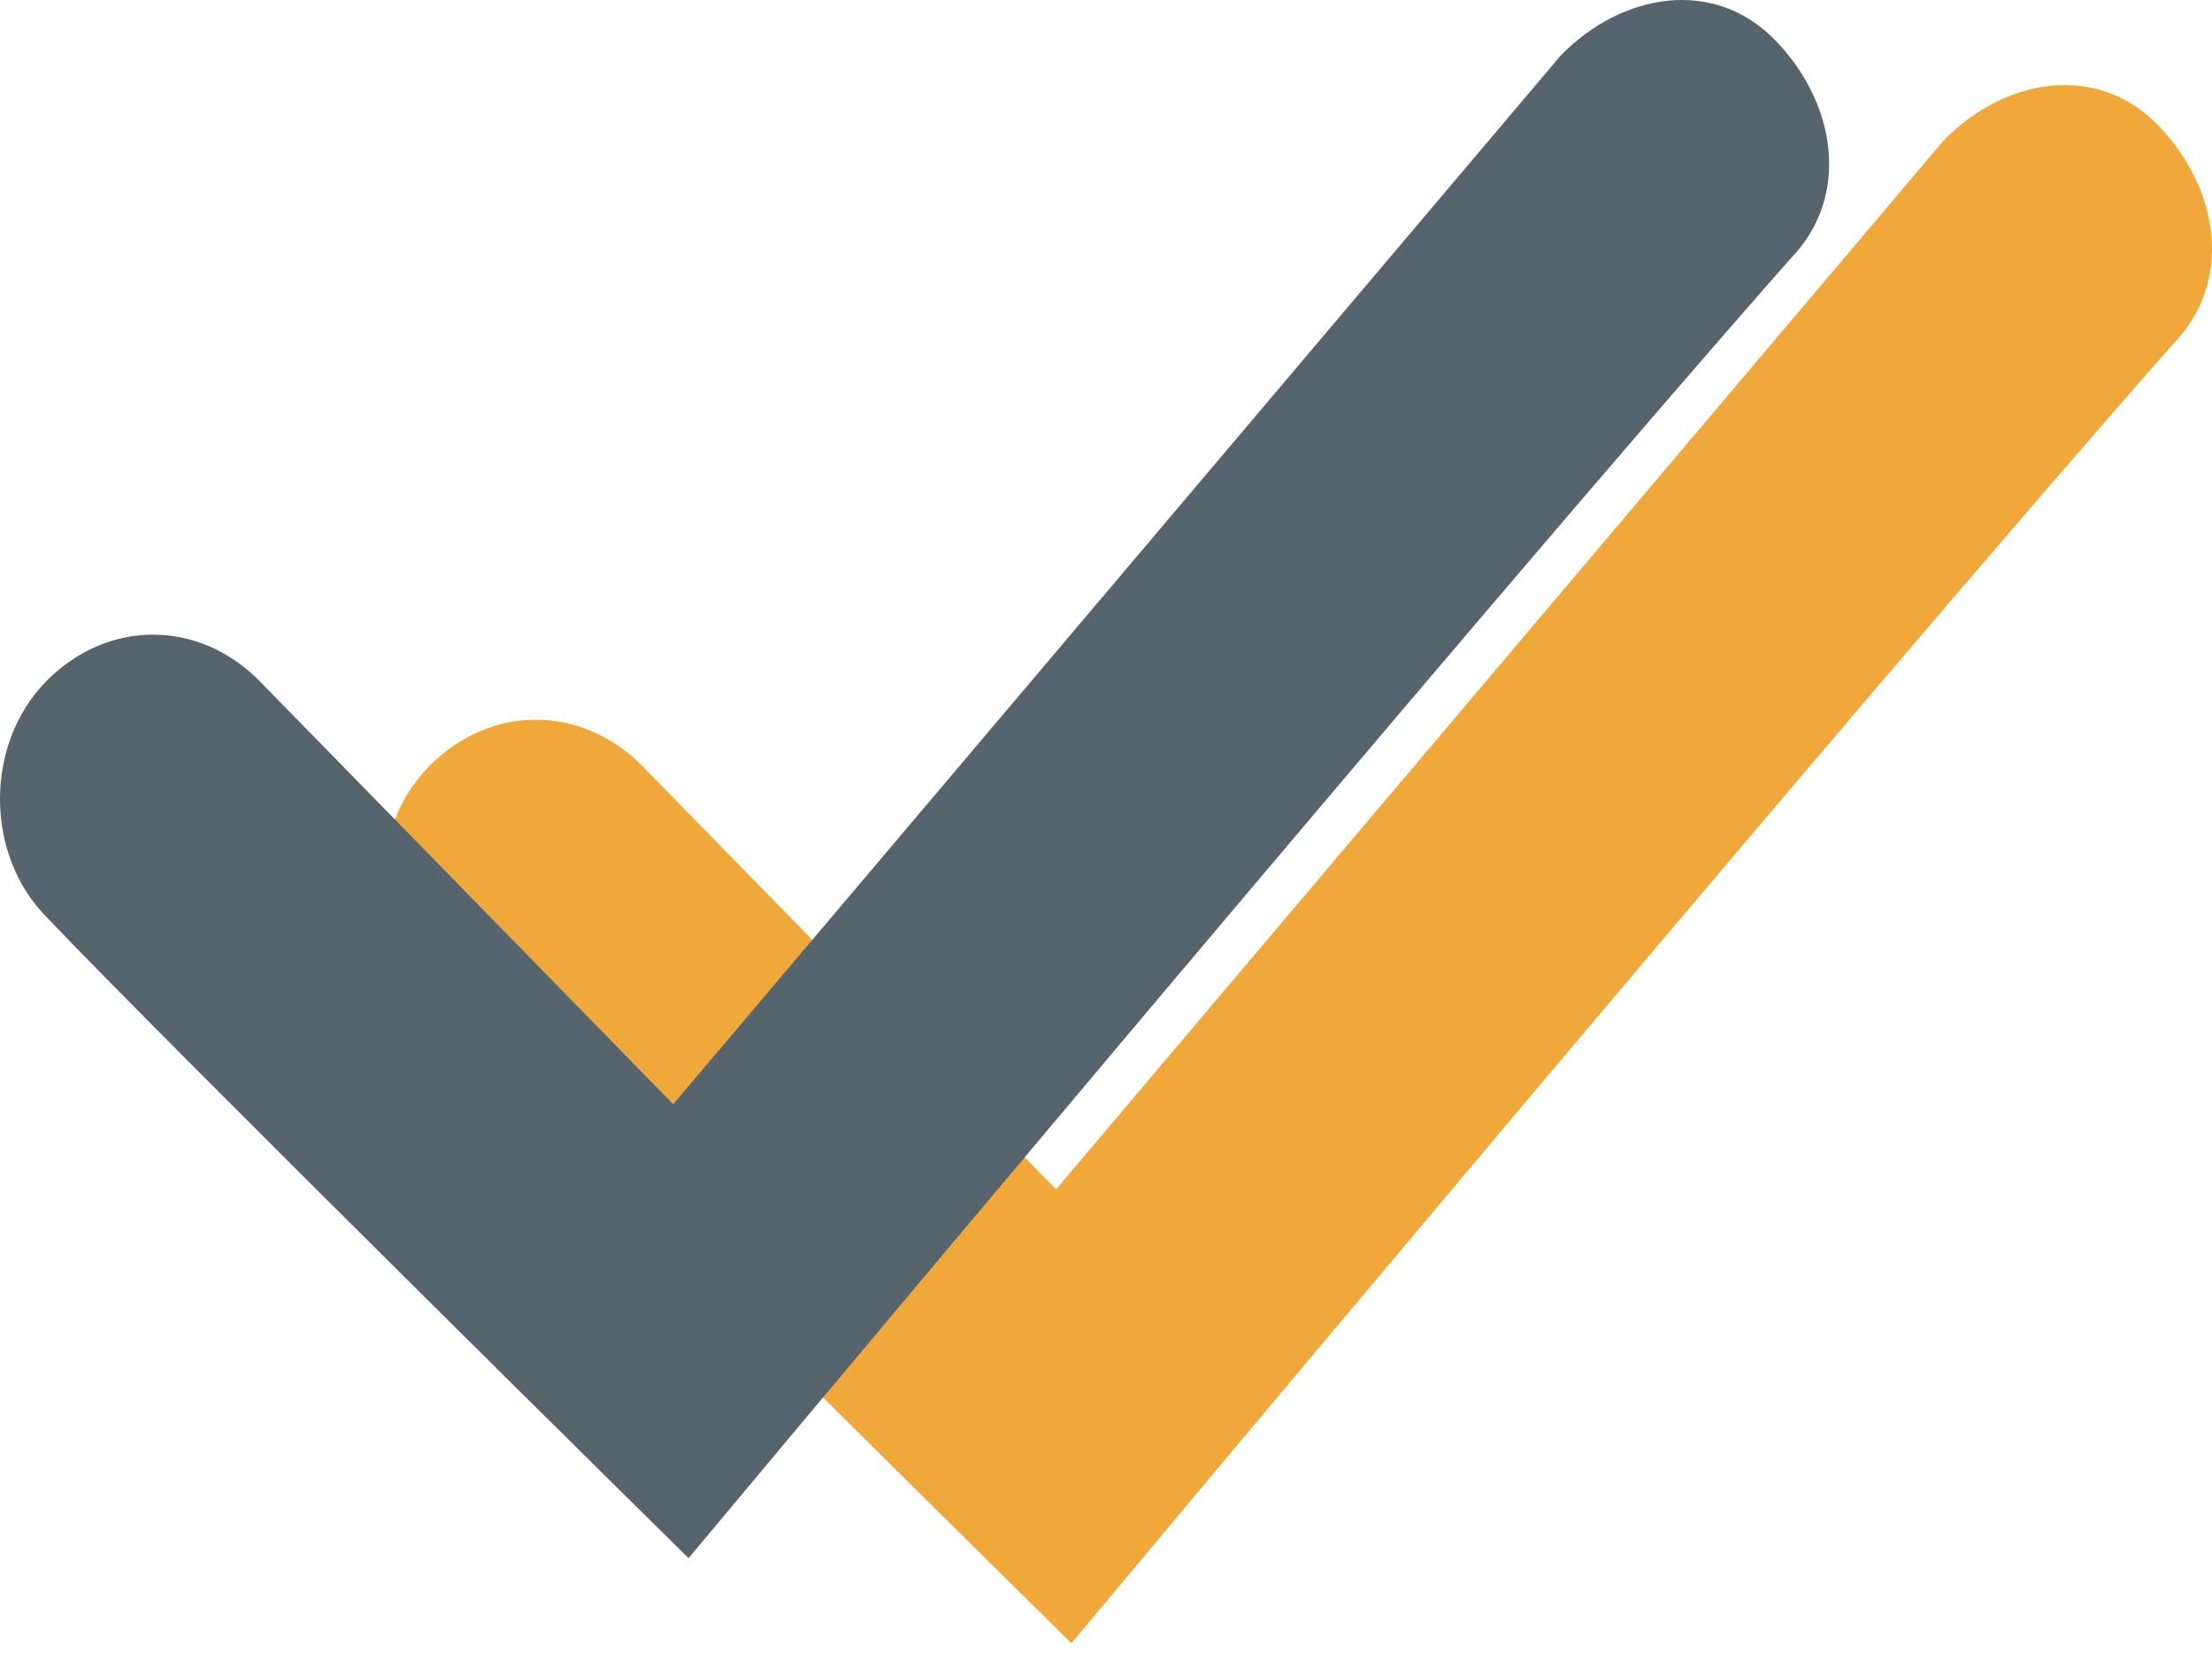
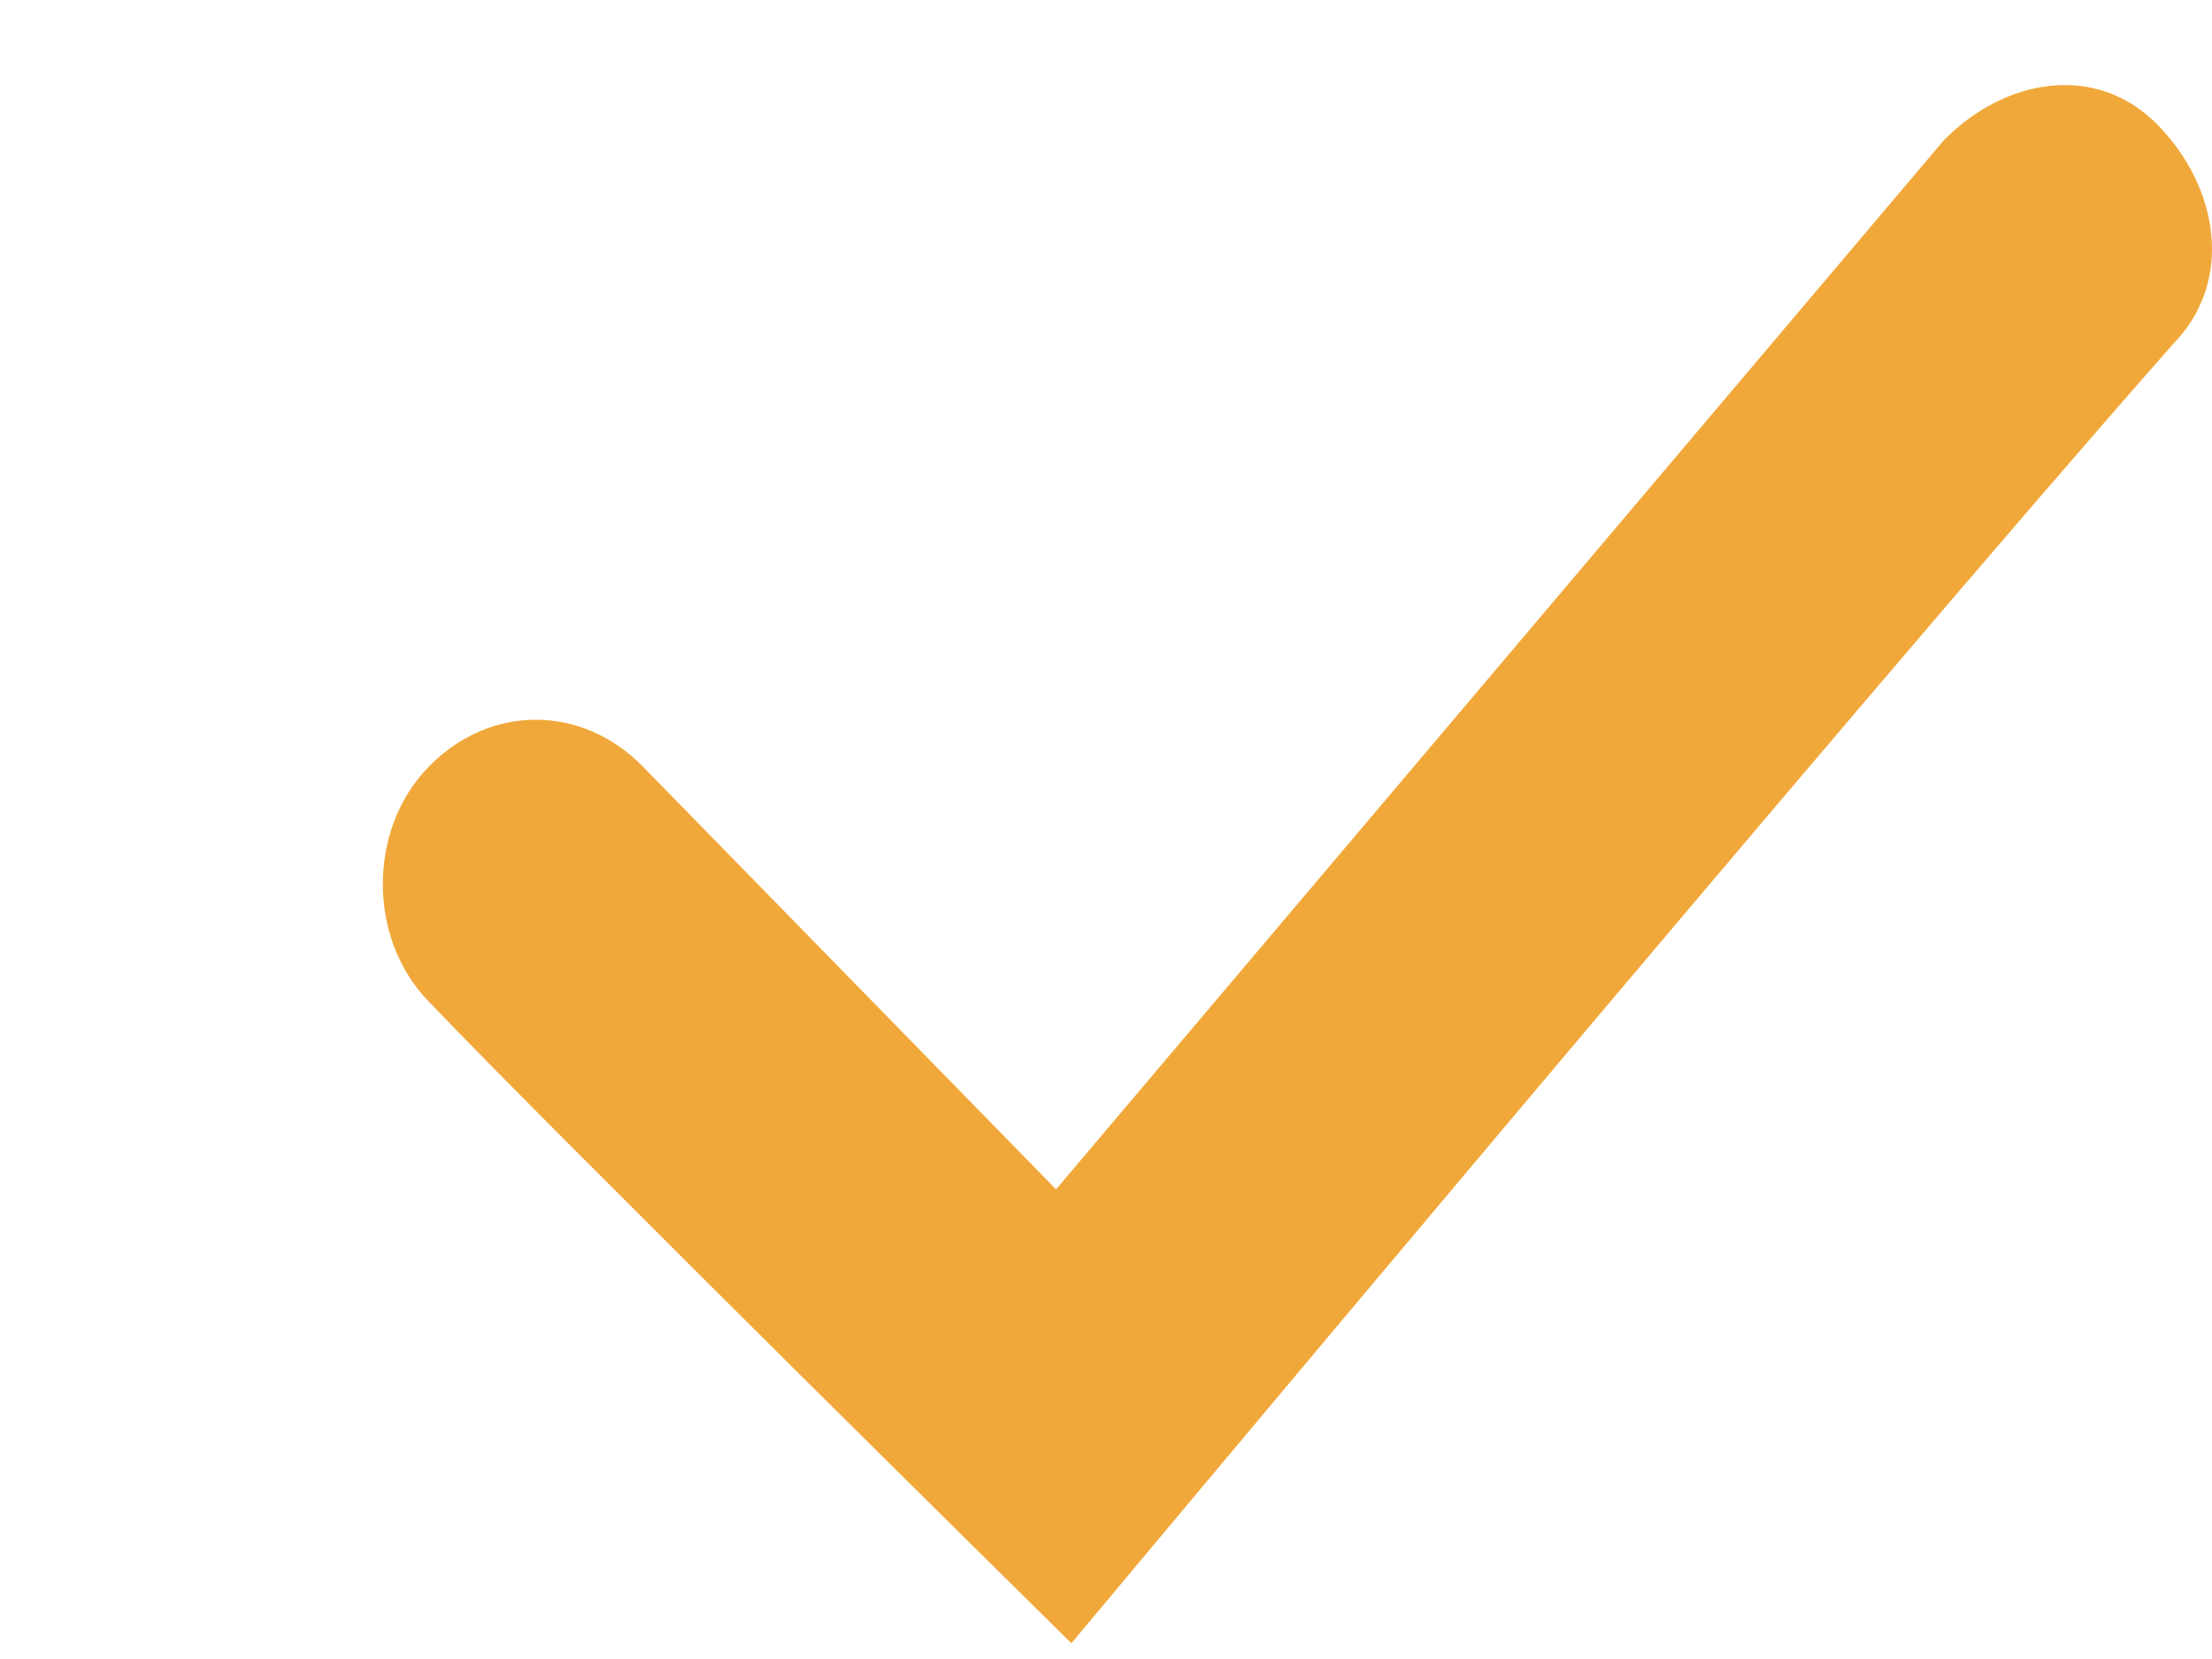
<svg xmlns="http://www.w3.org/2000/svg" width="52" height="39" viewBox="0 0 52 39" fill="none">
  <path d="M45.689 3.305L24.826 27.959L15.115 18.023C13.676 16.552 11.518 16.552 10.079 18.023C8.64 19.495 8.64 22.071 10.079 23.543C12.945 26.559 25.186 38.63 25.186 38.63C25.186 38.63 43.76 16.388 51.084 8.089C52.523 6.617 52.163 4.409 50.724 2.937C49.286 1.465 47.127 1.833 45.689 3.305Z" fill="#F1A83A" />
-   <path d="M36.689 1.305L15.826 25.959L6.115 16.023C4.676 14.552 2.518 14.552 1.079 16.023C-0.36 17.495 -0.36 20.071 1.079 21.543C3.945 24.559 16.186 36.63 16.186 36.63C16.186 36.63 34.76 14.388 42.084 6.089C43.523 4.617 43.163 2.409 41.724 0.937C40.286 -0.535 38.127 -0.167 36.689 1.305Z" fill="#56656D" />
</svg>